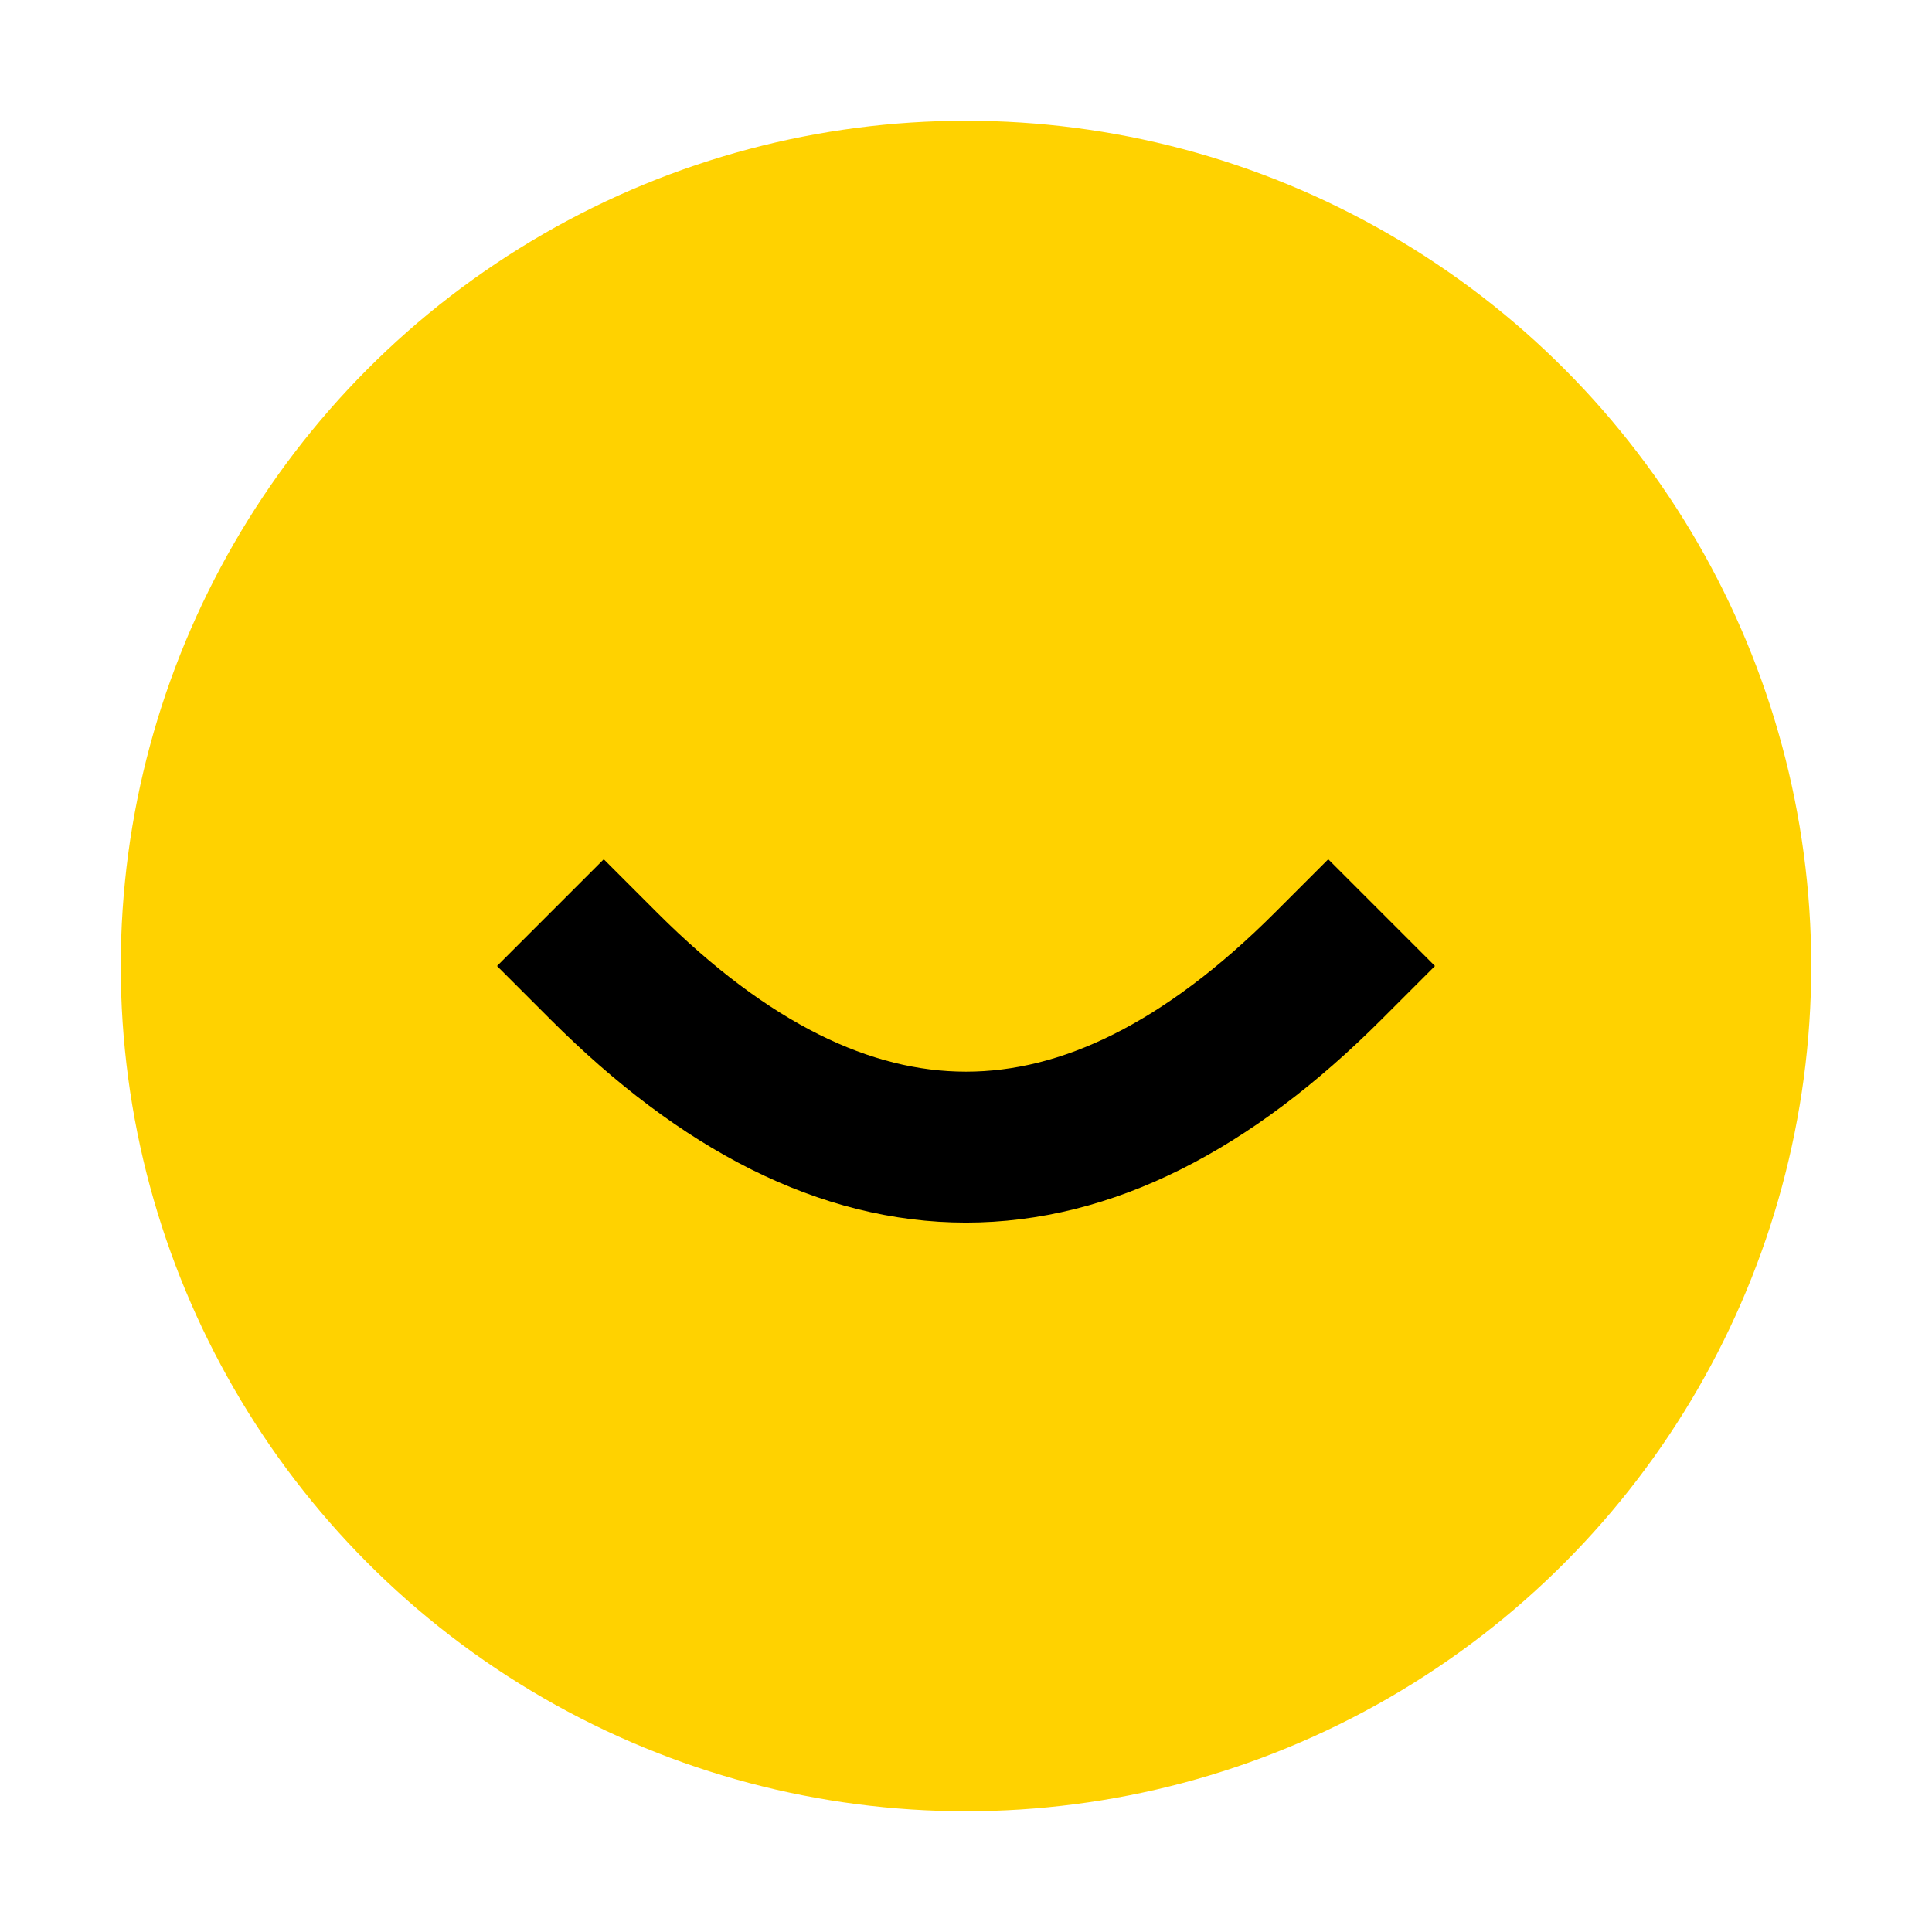
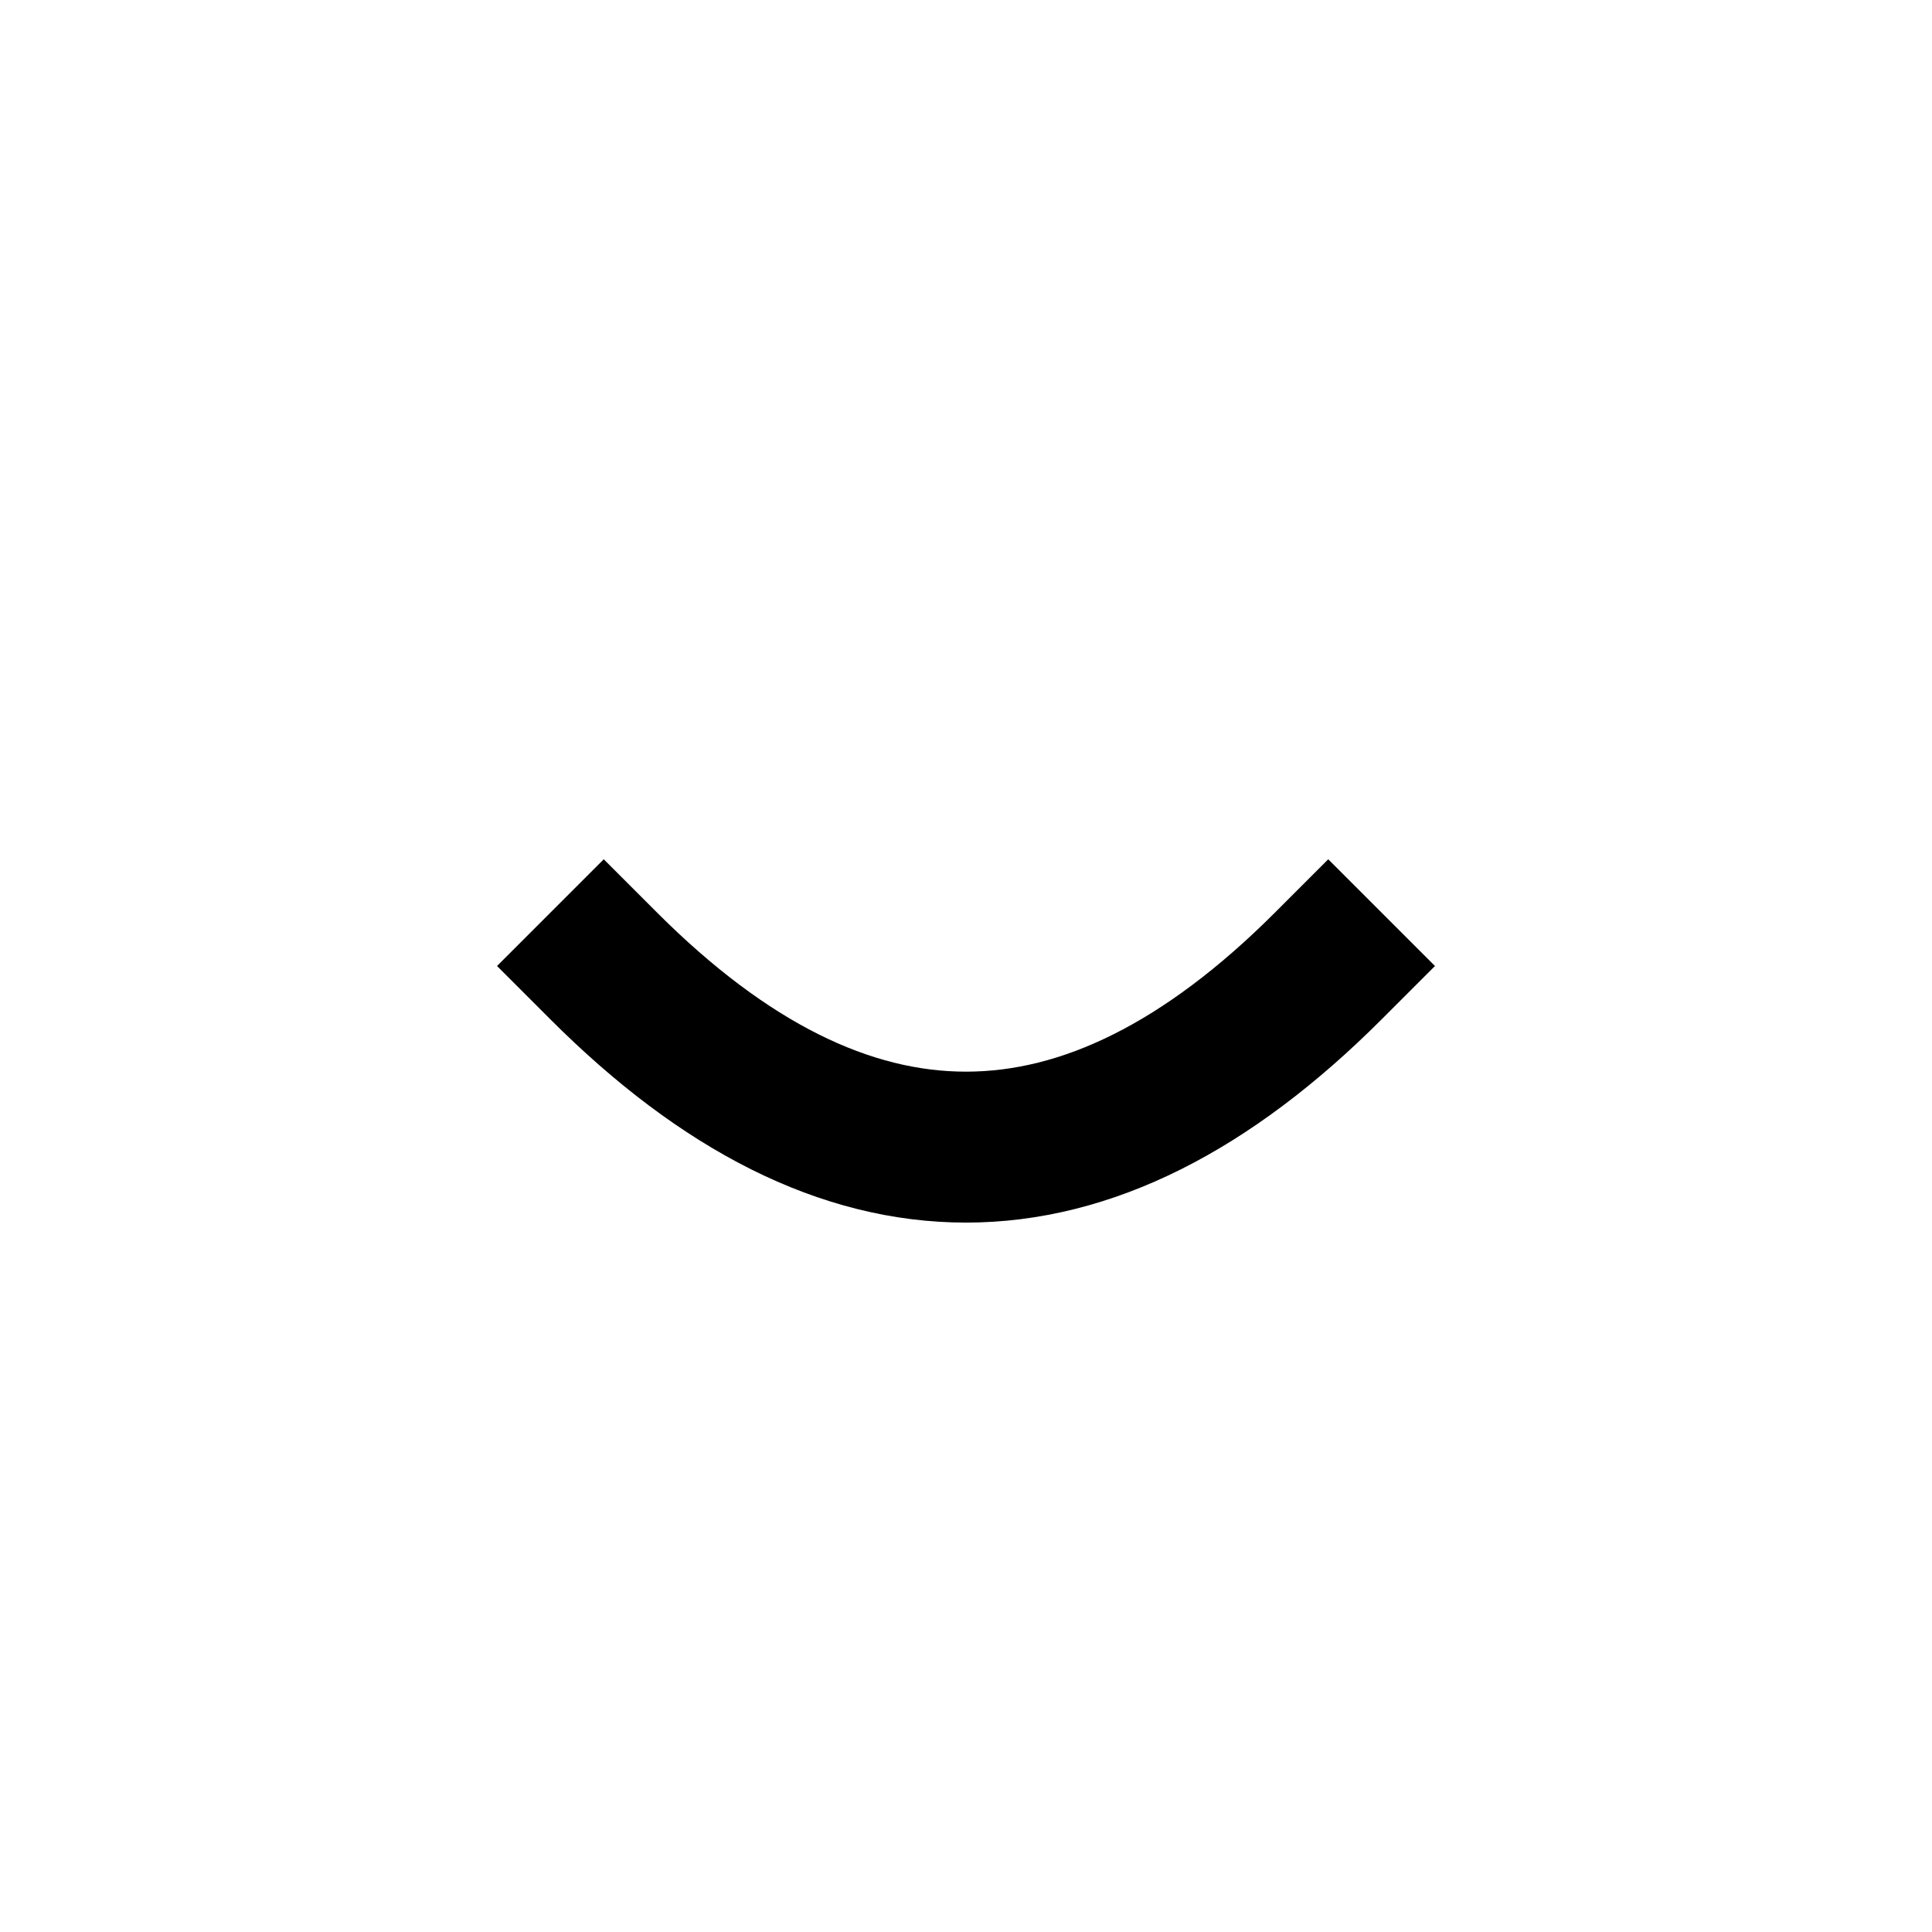
<svg xmlns="http://www.w3.org/2000/svg" width="32" height="32" viewBox="0 0 32 32">
-   <circle cx="16" cy="16" r="14" fill="#FFD200" />
  <path d="M 10 16 Q 16 22, 22 16" stroke="#000000" stroke-width="2.5" stroke-linecap="square" fill="none" />
</svg>